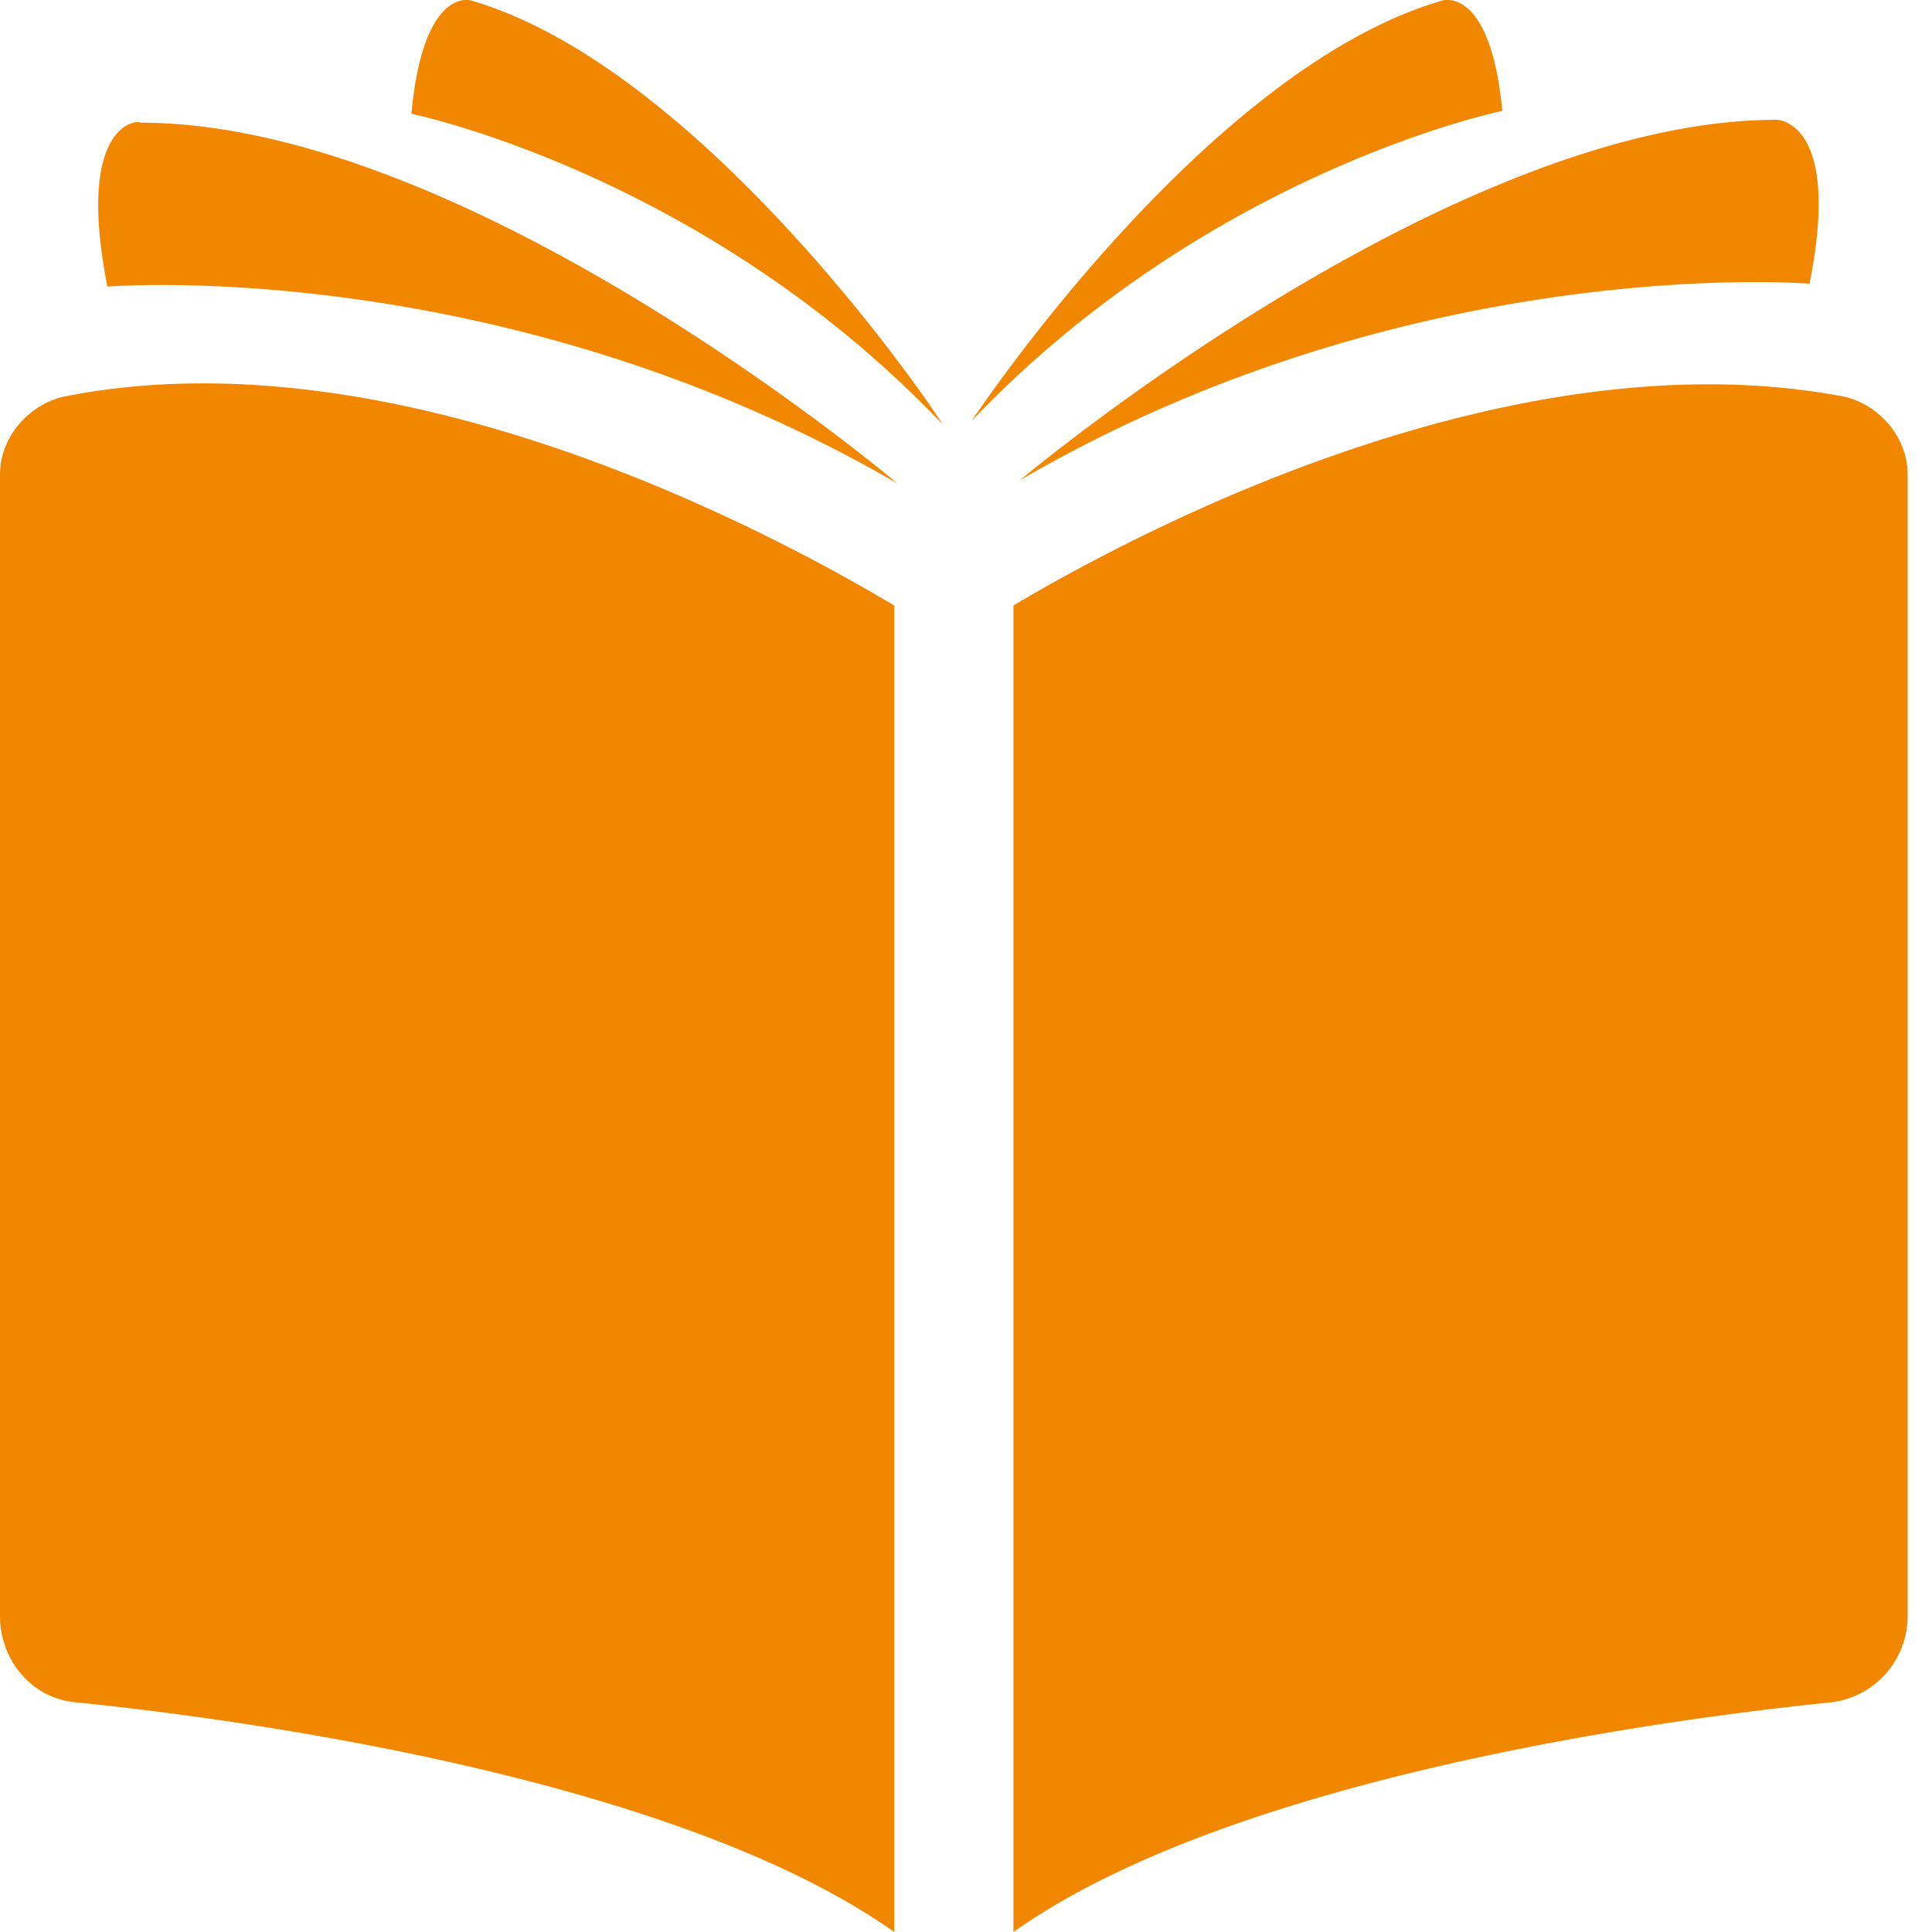
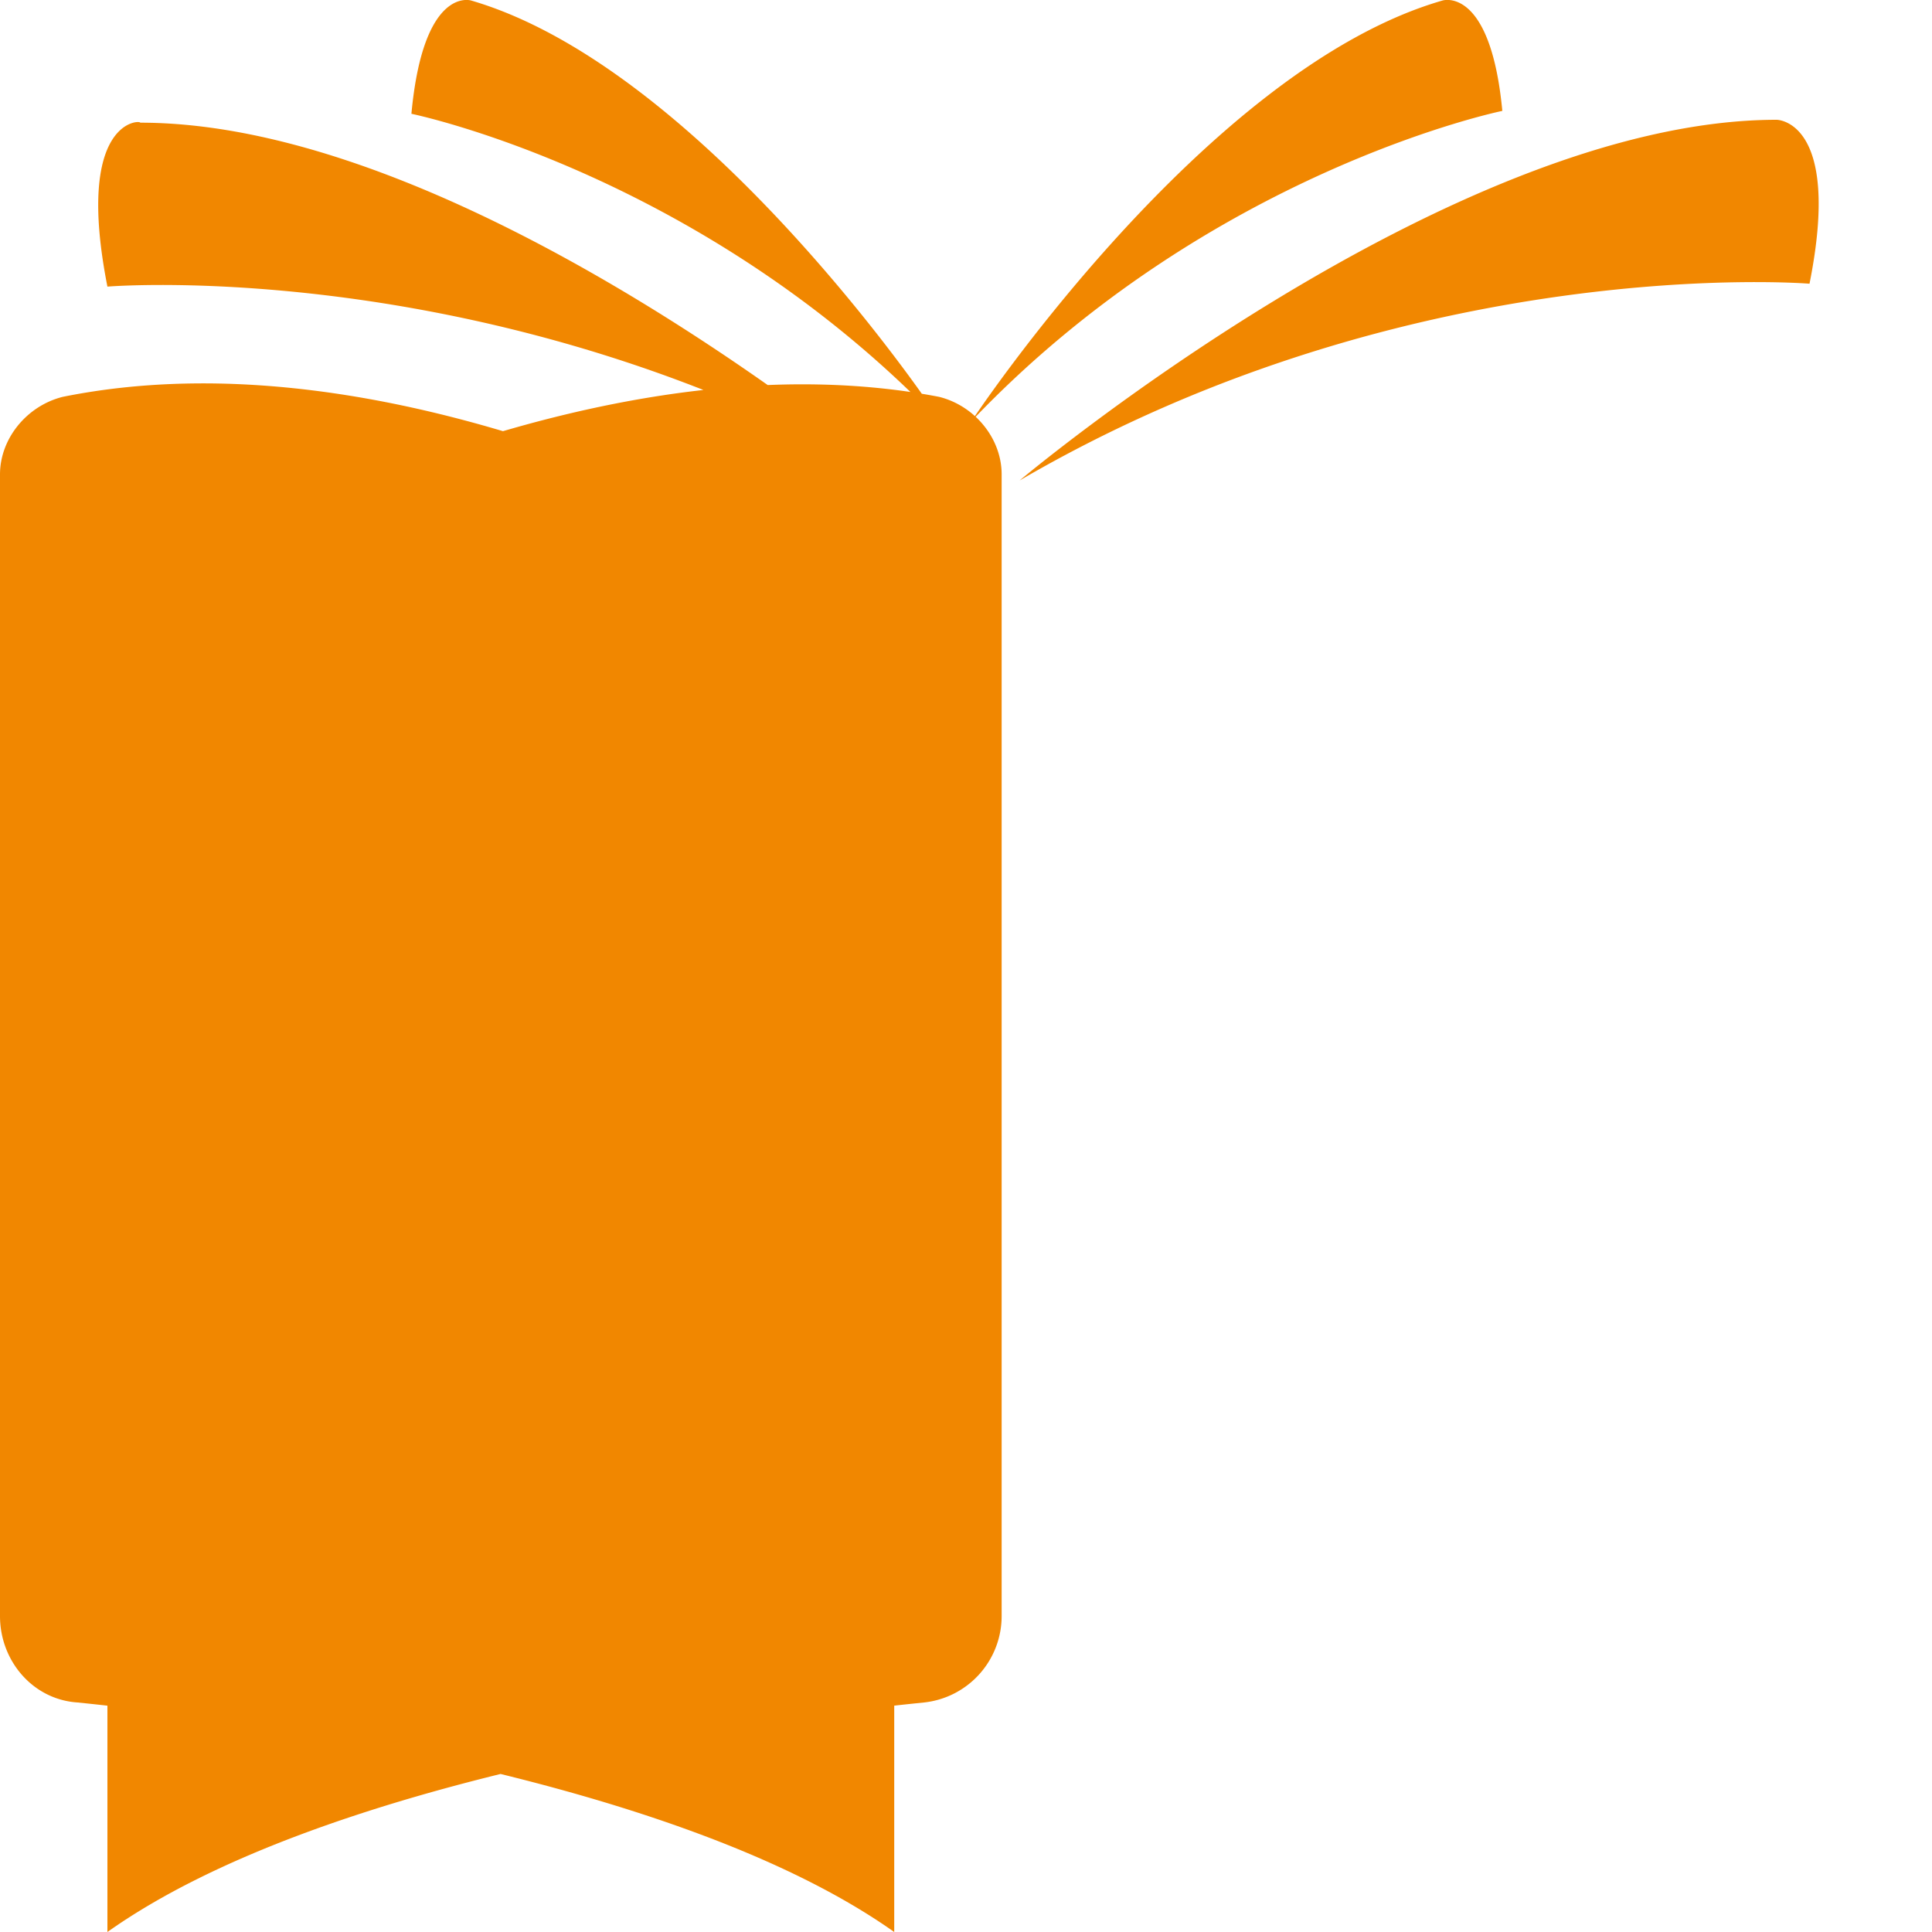
<svg xmlns="http://www.w3.org/2000/svg" width="20" height="20" fill="none">
-   <path fill="#F18700" d="M18.392 1.24c-3.394 0-7.837 3.734-7.837 3.734 4.073-2.376 8.177-2.037 8.177-2.037.339-1.697-.34-1.697-.34-1.697ZM14.934.005c-2.468.71-4.875 4.352-4.875 4.352 2.468-2.592 5.493-3.209 5.493-3.209-.123-1.297-.618-1.143-.618-1.143Zm-10.058 0s-.494-.154-.617 1.173c0 0 3.024.617 5.493 3.209 0-.031-2.439-3.673-4.876-4.382ZM1.112 2.967s4.073-.34 8.177 2.037c0 0-4.413-3.734-7.837-3.734-.001-.03-.68-.03-.34 1.697Zm9.379 3.301V20c2.222-1.575 6.635-2.192 8.454-2.376a.9.9 0 0 0 .803-.894V4.91c0-.37-.277-.71-.648-.802-3.363-.647-7.159 1.297-8.609 2.16ZM0 4.911V16.73c0 .463.34.864.803.894 1.82.186 6.233.803 8.454 2.376V6.268C7.807 5.404 4.011 3.43.65 4.108c-.373.093-.65.433-.65.803Z" />
+   <path fill="#F18700" d="M18.392 1.24c-3.394 0-7.837 3.734-7.837 3.734 4.073-2.376 8.177-2.037 8.177-2.037.339-1.697-.34-1.697-.34-1.697ZM14.934.005c-2.468.71-4.875 4.352-4.875 4.352 2.468-2.592 5.493-3.209 5.493-3.209-.123-1.297-.618-1.143-.618-1.143Zm-10.058 0s-.494-.154-.617 1.173c0 0 3.024.617 5.493 3.209 0-.031-2.439-3.673-4.876-4.382ZM1.112 2.967s4.073-.34 8.177 2.037c0 0-4.413-3.734-7.837-3.734-.001-.03-.68-.03-.34 1.697ZV20c2.222-1.575 6.635-2.192 8.454-2.376a.9.9 0 0 0 .803-.894V4.91c0-.37-.277-.71-.648-.802-3.363-.647-7.159 1.297-8.609 2.16ZM0 4.911V16.73c0 .463.34.864.803.894 1.82.186 6.233.803 8.454 2.376V6.268C7.807 5.404 4.011 3.43.65 4.108c-.373.093-.65.433-.65.803Z" />
</svg>